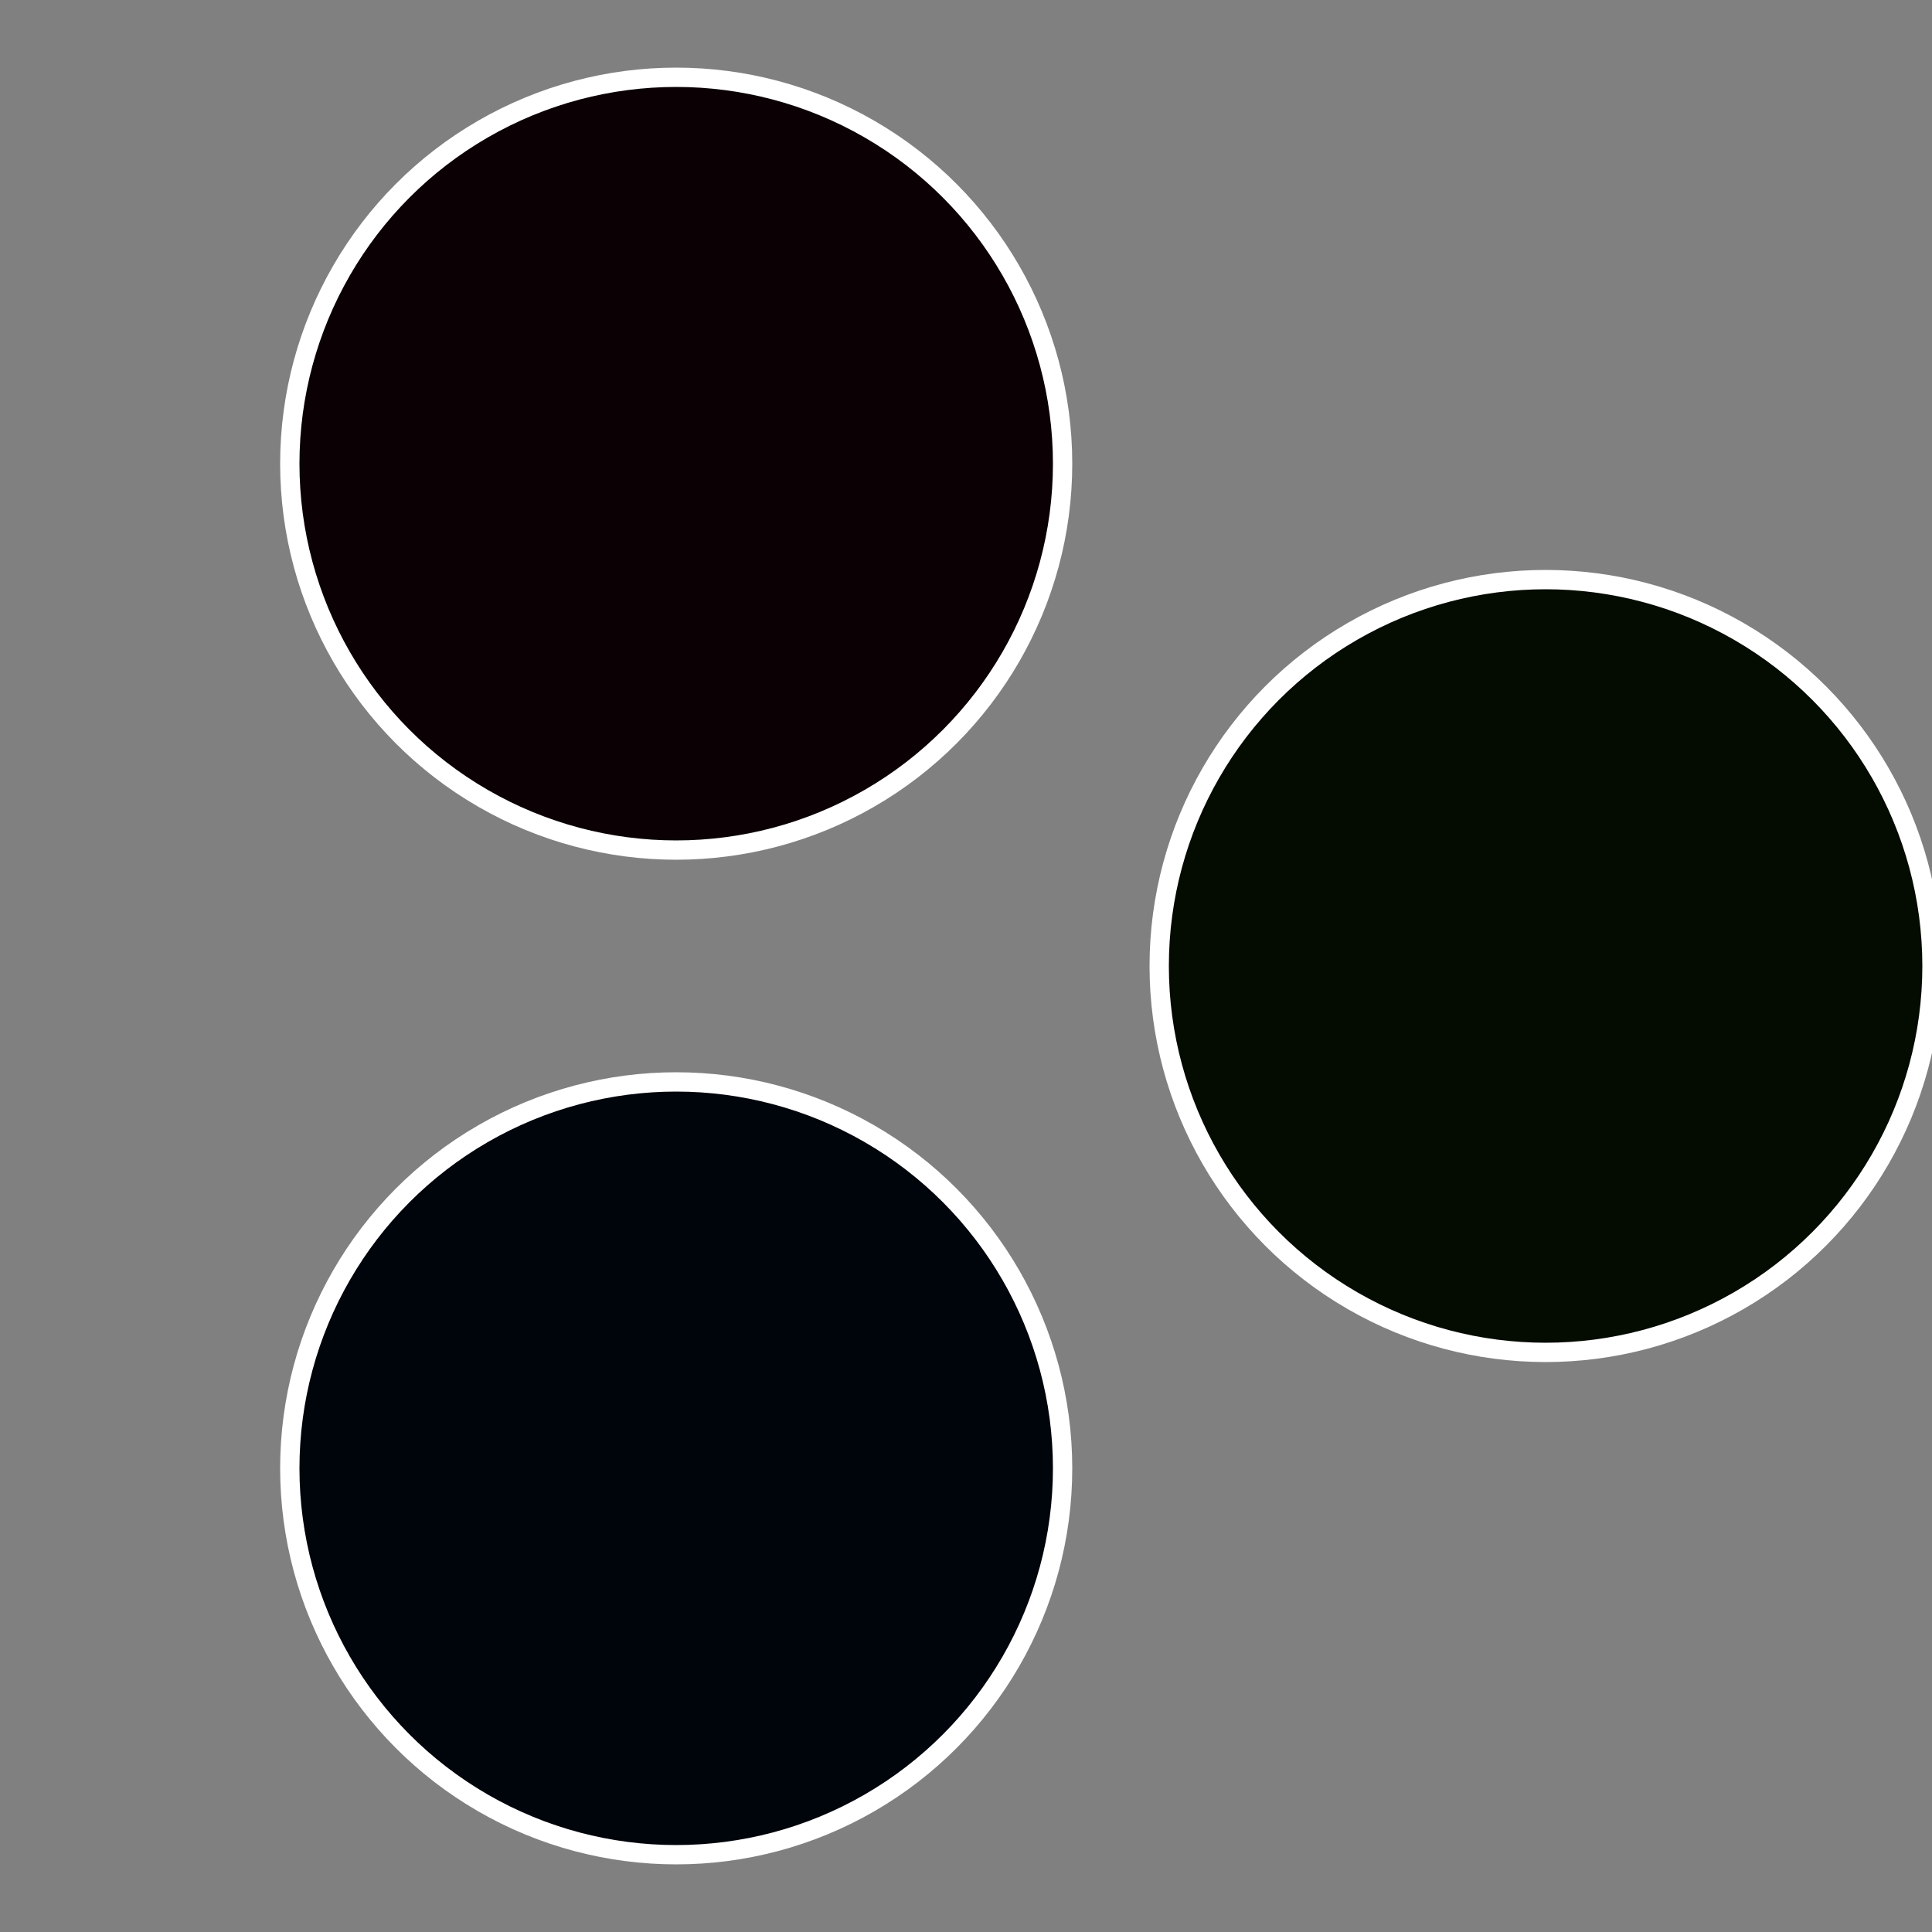
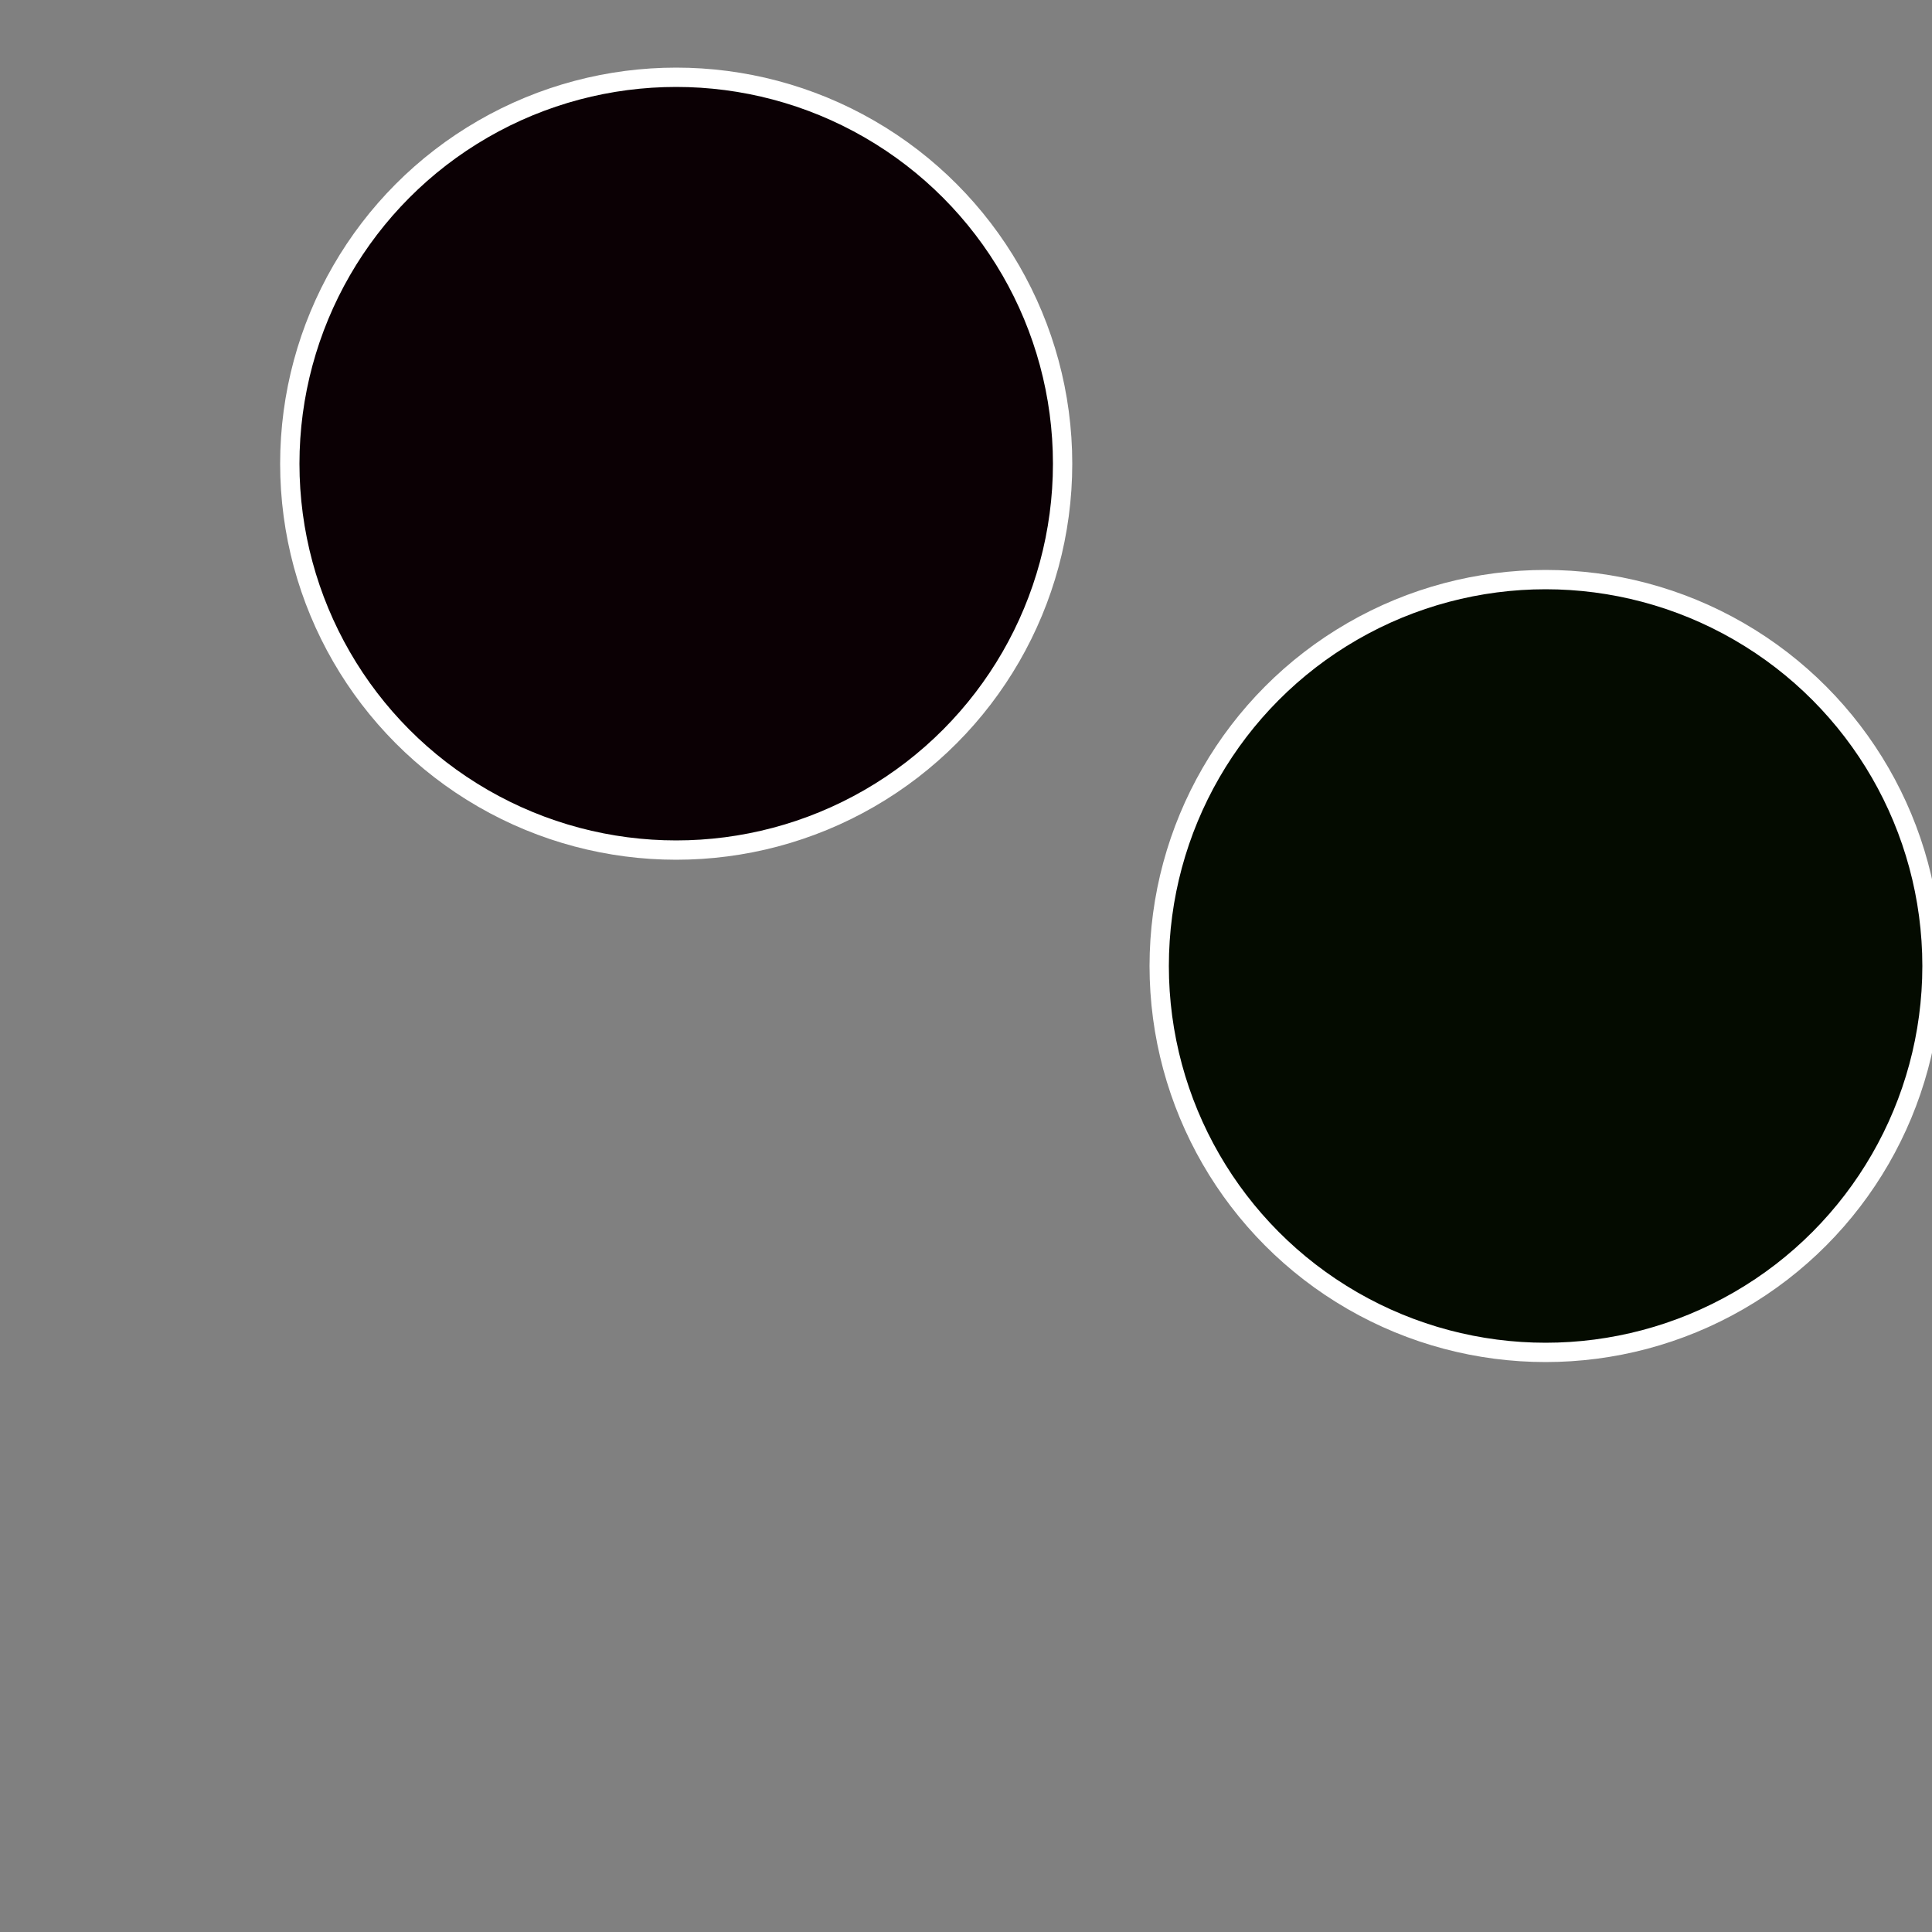
<svg xmlns="http://www.w3.org/2000/svg" width="500" height="500" viewBox="-1 -1 2 2">
  <rect x="-1" y="-1" width="2" height="2" fill="#808080" stroke="none" />
  <circle cx="0.6" cy="0" r="0.4" fill="#040b00" stroke="#fff" stroke-width="1%" />
-   <circle cx="-0.3" cy="0.52" r="0.4" fill="#00040b" stroke="#fff" stroke-width="1%" />
  <circle cx="-0.3" cy="-0.52" r="0.4" fill="#0b0004" stroke="#fff" stroke-width="1%" />
</svg>